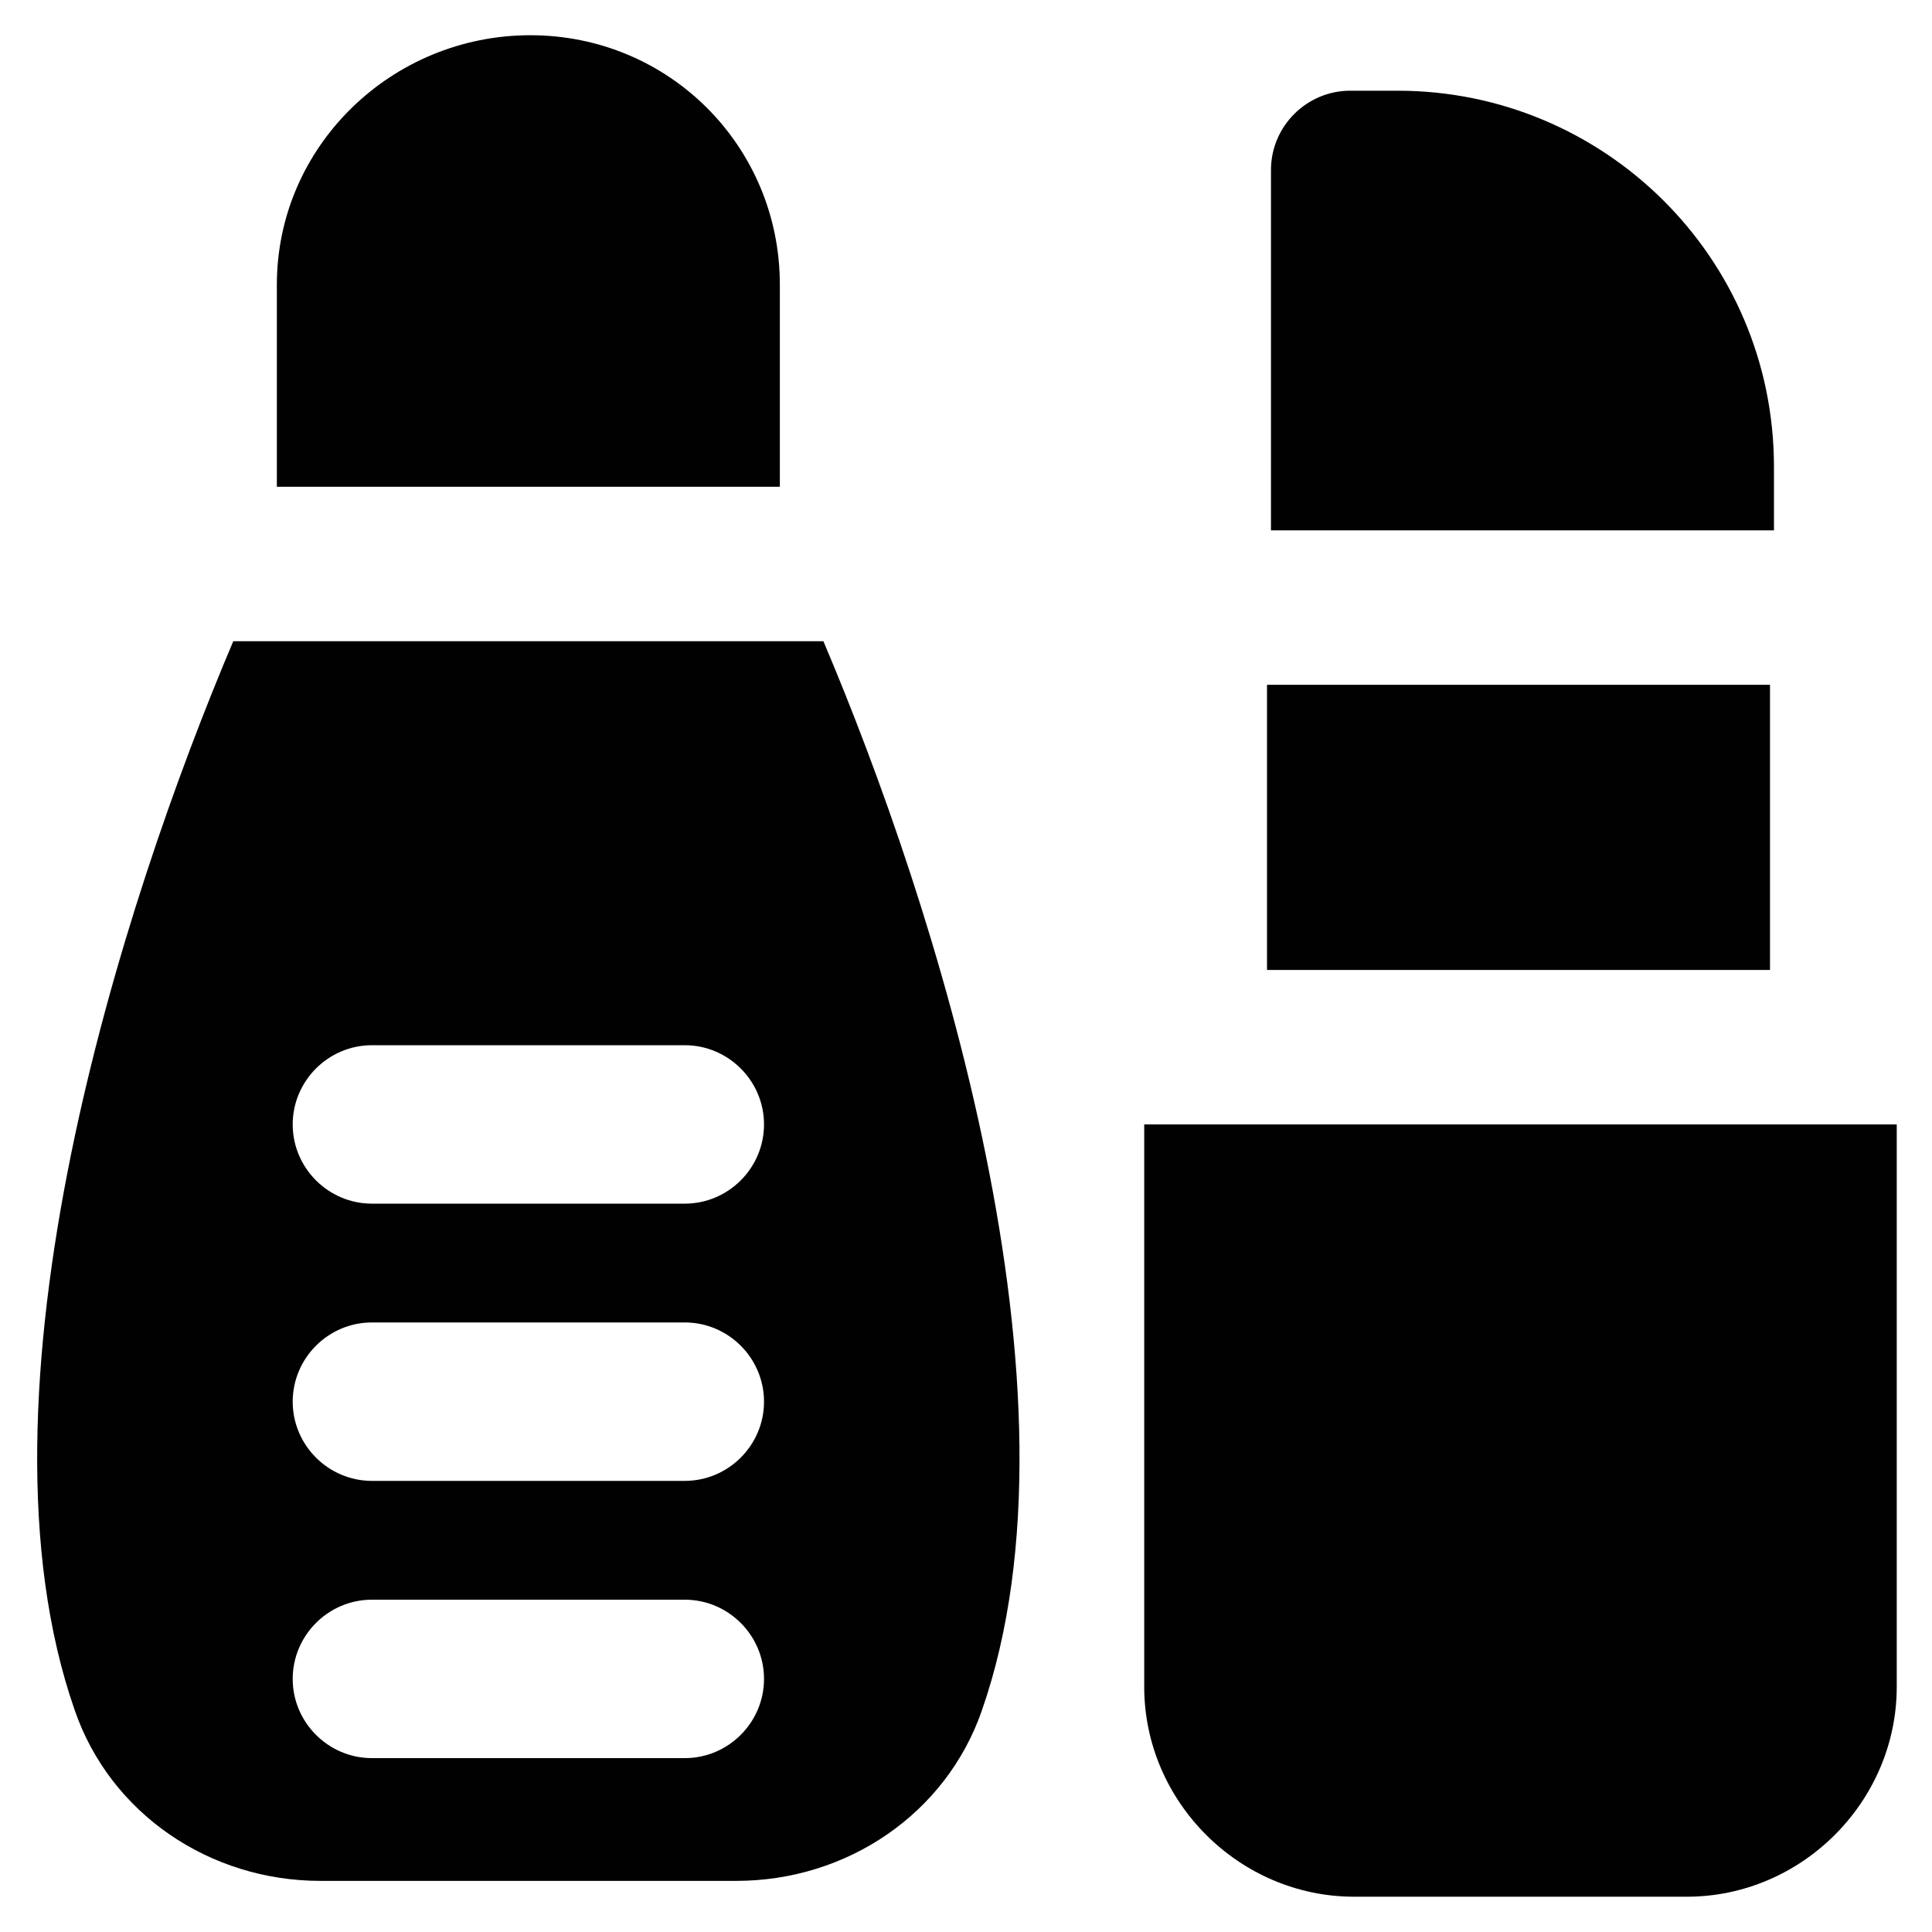
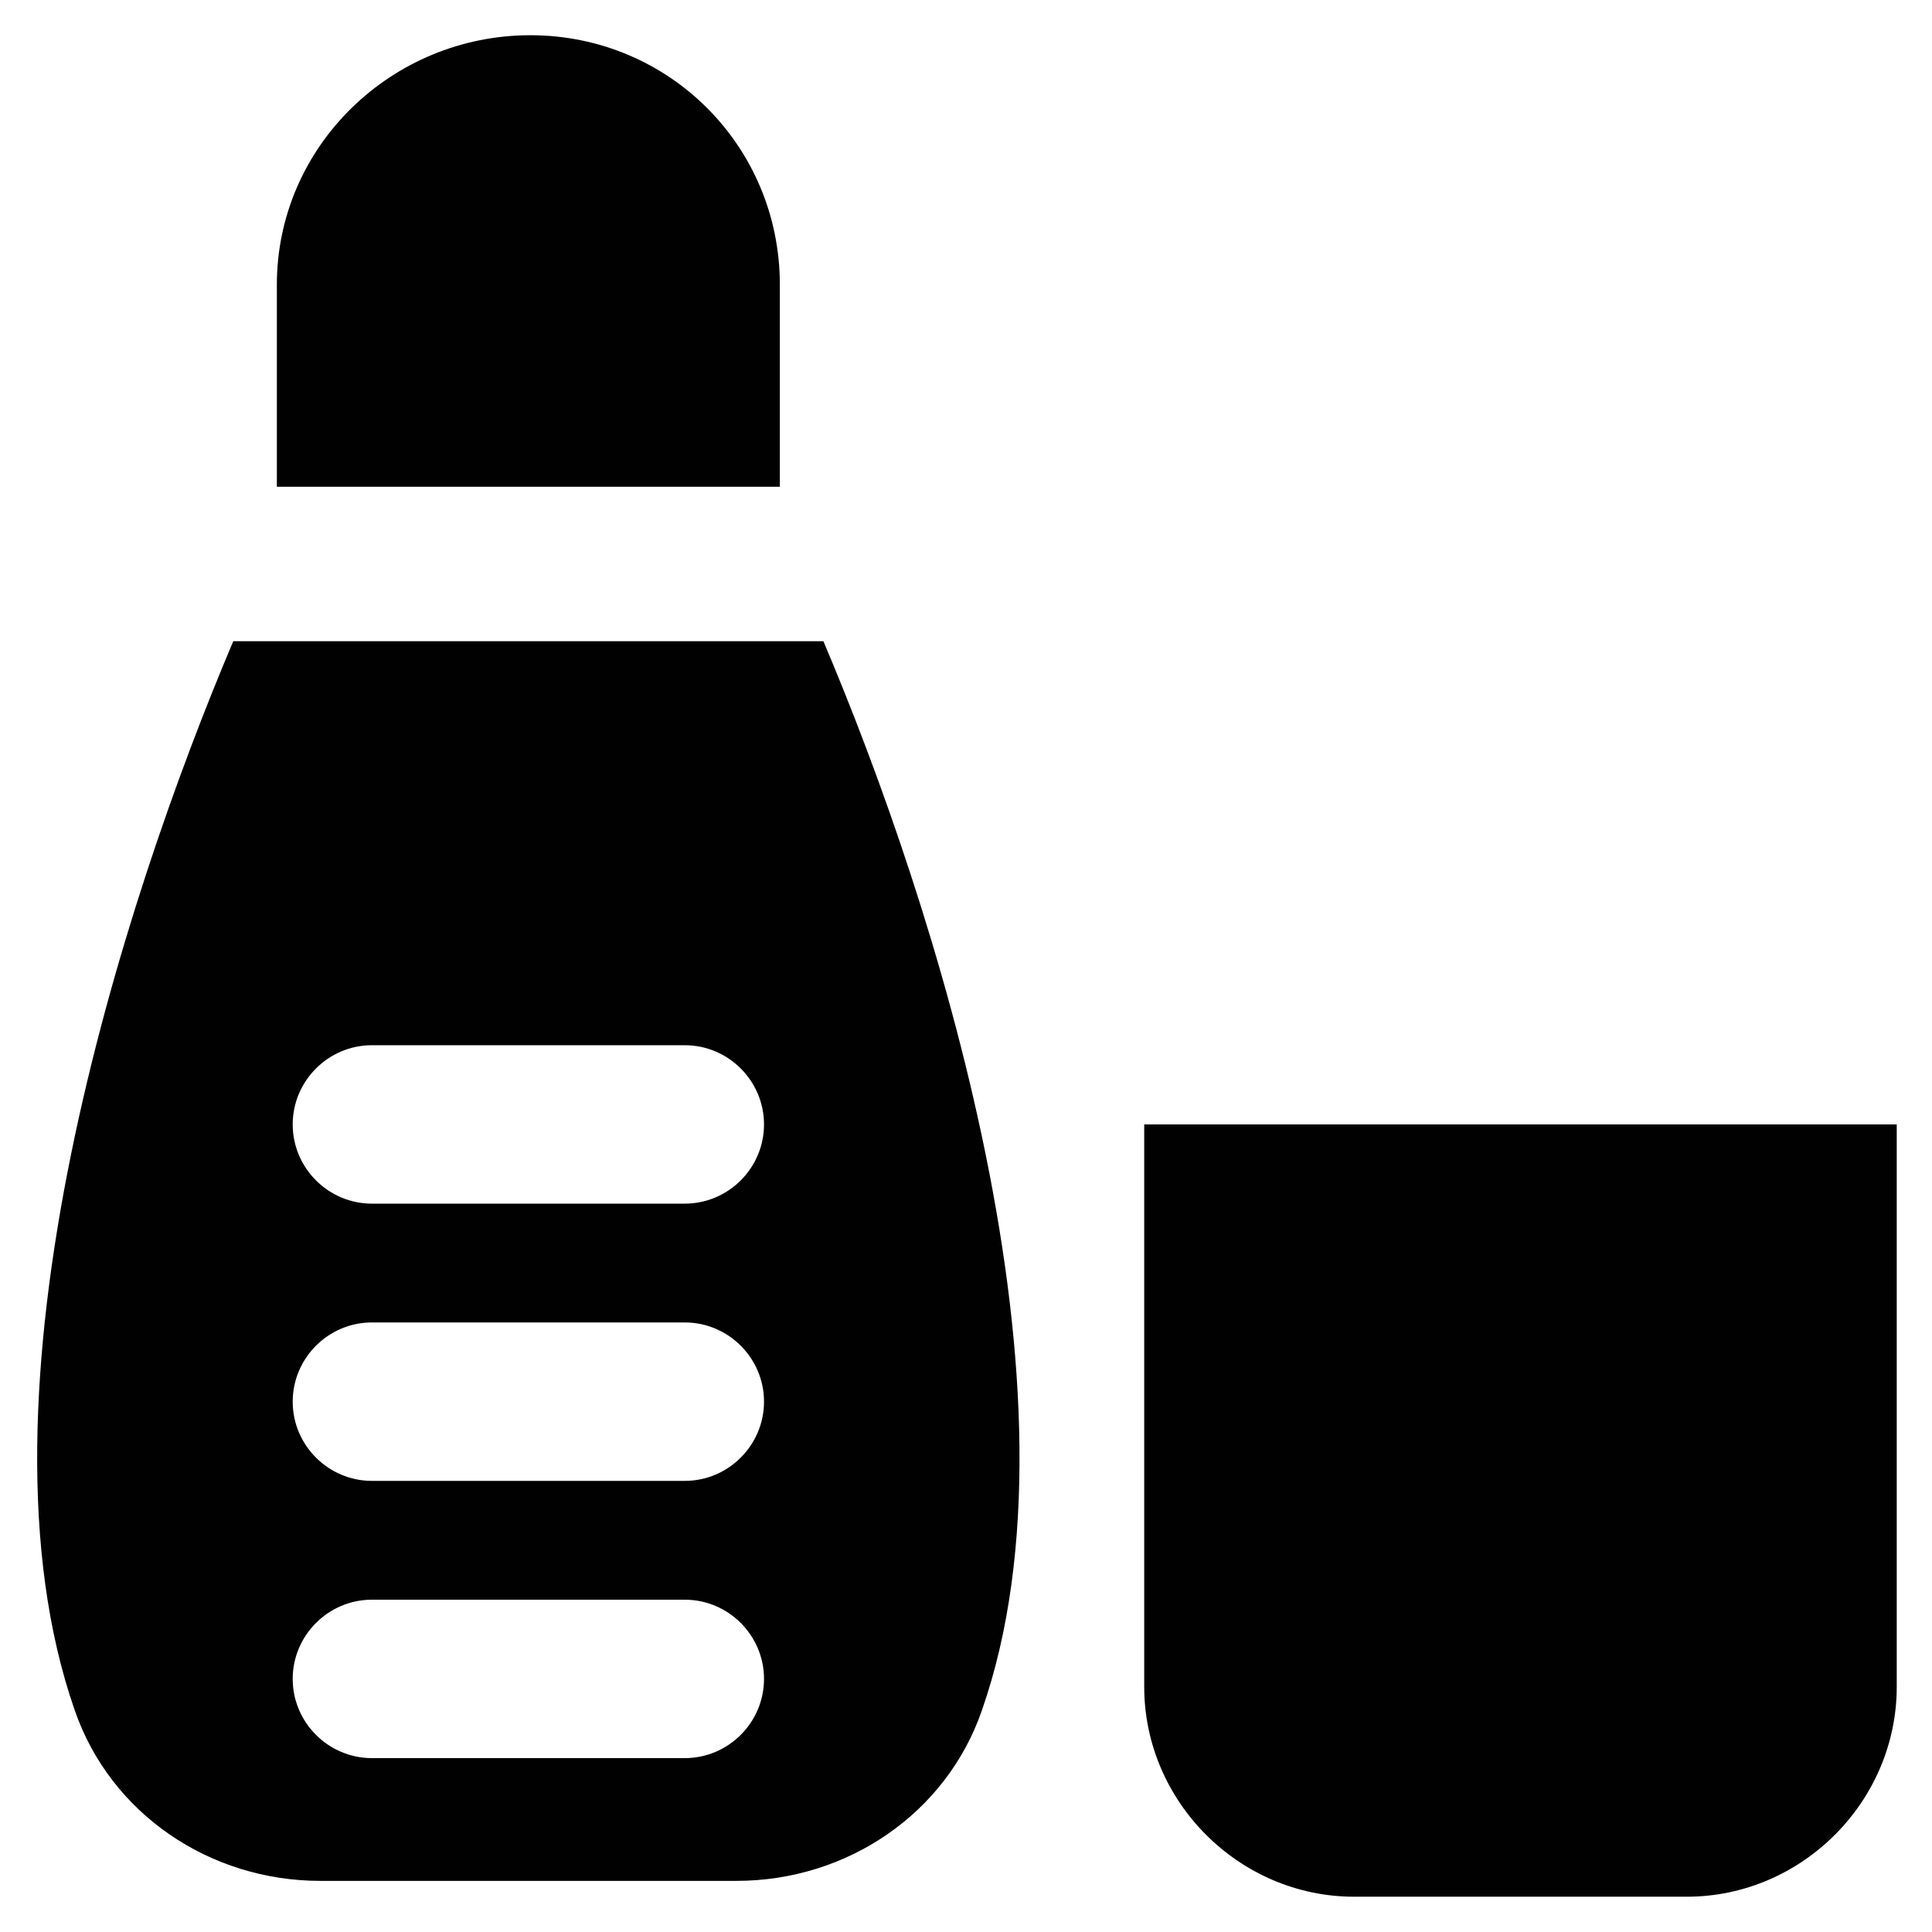
<svg xmlns="http://www.w3.org/2000/svg" width="800px" height="800px" version="1.1" viewBox="144 144 512 512">
  <g fill="#010101">
-     <path d="m614.12 267.75c0-55.629-45.133-99.711-99.711-99.711h-12.594c-11.547 0-20.992 9.445-20.992 20.992l-0.004 95.512h133.3z" />
-     <path d="m479.77 325.48h133.3v75.57h-133.3z" />
    <path d="m447.23 441.98v149.04c0 30.438 25.191 55.629 55.629 55.629h88.168c30.438 0 55.629-25.191 55.629-55.629v-149.04z" />
    <path d="m350.67 219.46c0-36.734-29.391-66.125-66.125-66.125-36.738 0-67.176 29.391-67.176 66.125v53.531h133.3z" />
    <path d="m205.82 313.93c-29.391 69.273-71.371 199.43-41.984 283.39 9.445 27.289 35.688 45.133 65.074 45.133h110.21c29.391 0 55.629-17.844 65.074-45.133 29.391-83.969-12.594-214.12-41.984-283.39zm119.66 295.99h-82.918c-11.547 0-20.992-9.445-20.992-20.992s9.445-20.992 20.992-20.992h82.918c11.547 0 20.992 9.445 20.992 20.992s-9.445 20.992-20.992 20.992zm0-73.473h-82.918c-11.547 0-20.992-9.445-20.992-20.992s9.445-20.992 20.992-20.992h82.918c11.547 0 20.992 9.445 20.992 20.992s-9.445 20.992-20.992 20.992zm0-73.469h-82.918c-11.547 0-20.992-9.445-20.992-20.992s9.445-20.992 20.992-20.992h82.918c11.547 0 20.992 9.445 20.992 20.992 0 11.543-9.445 20.992-20.992 20.992z" />
  </g>
</svg>